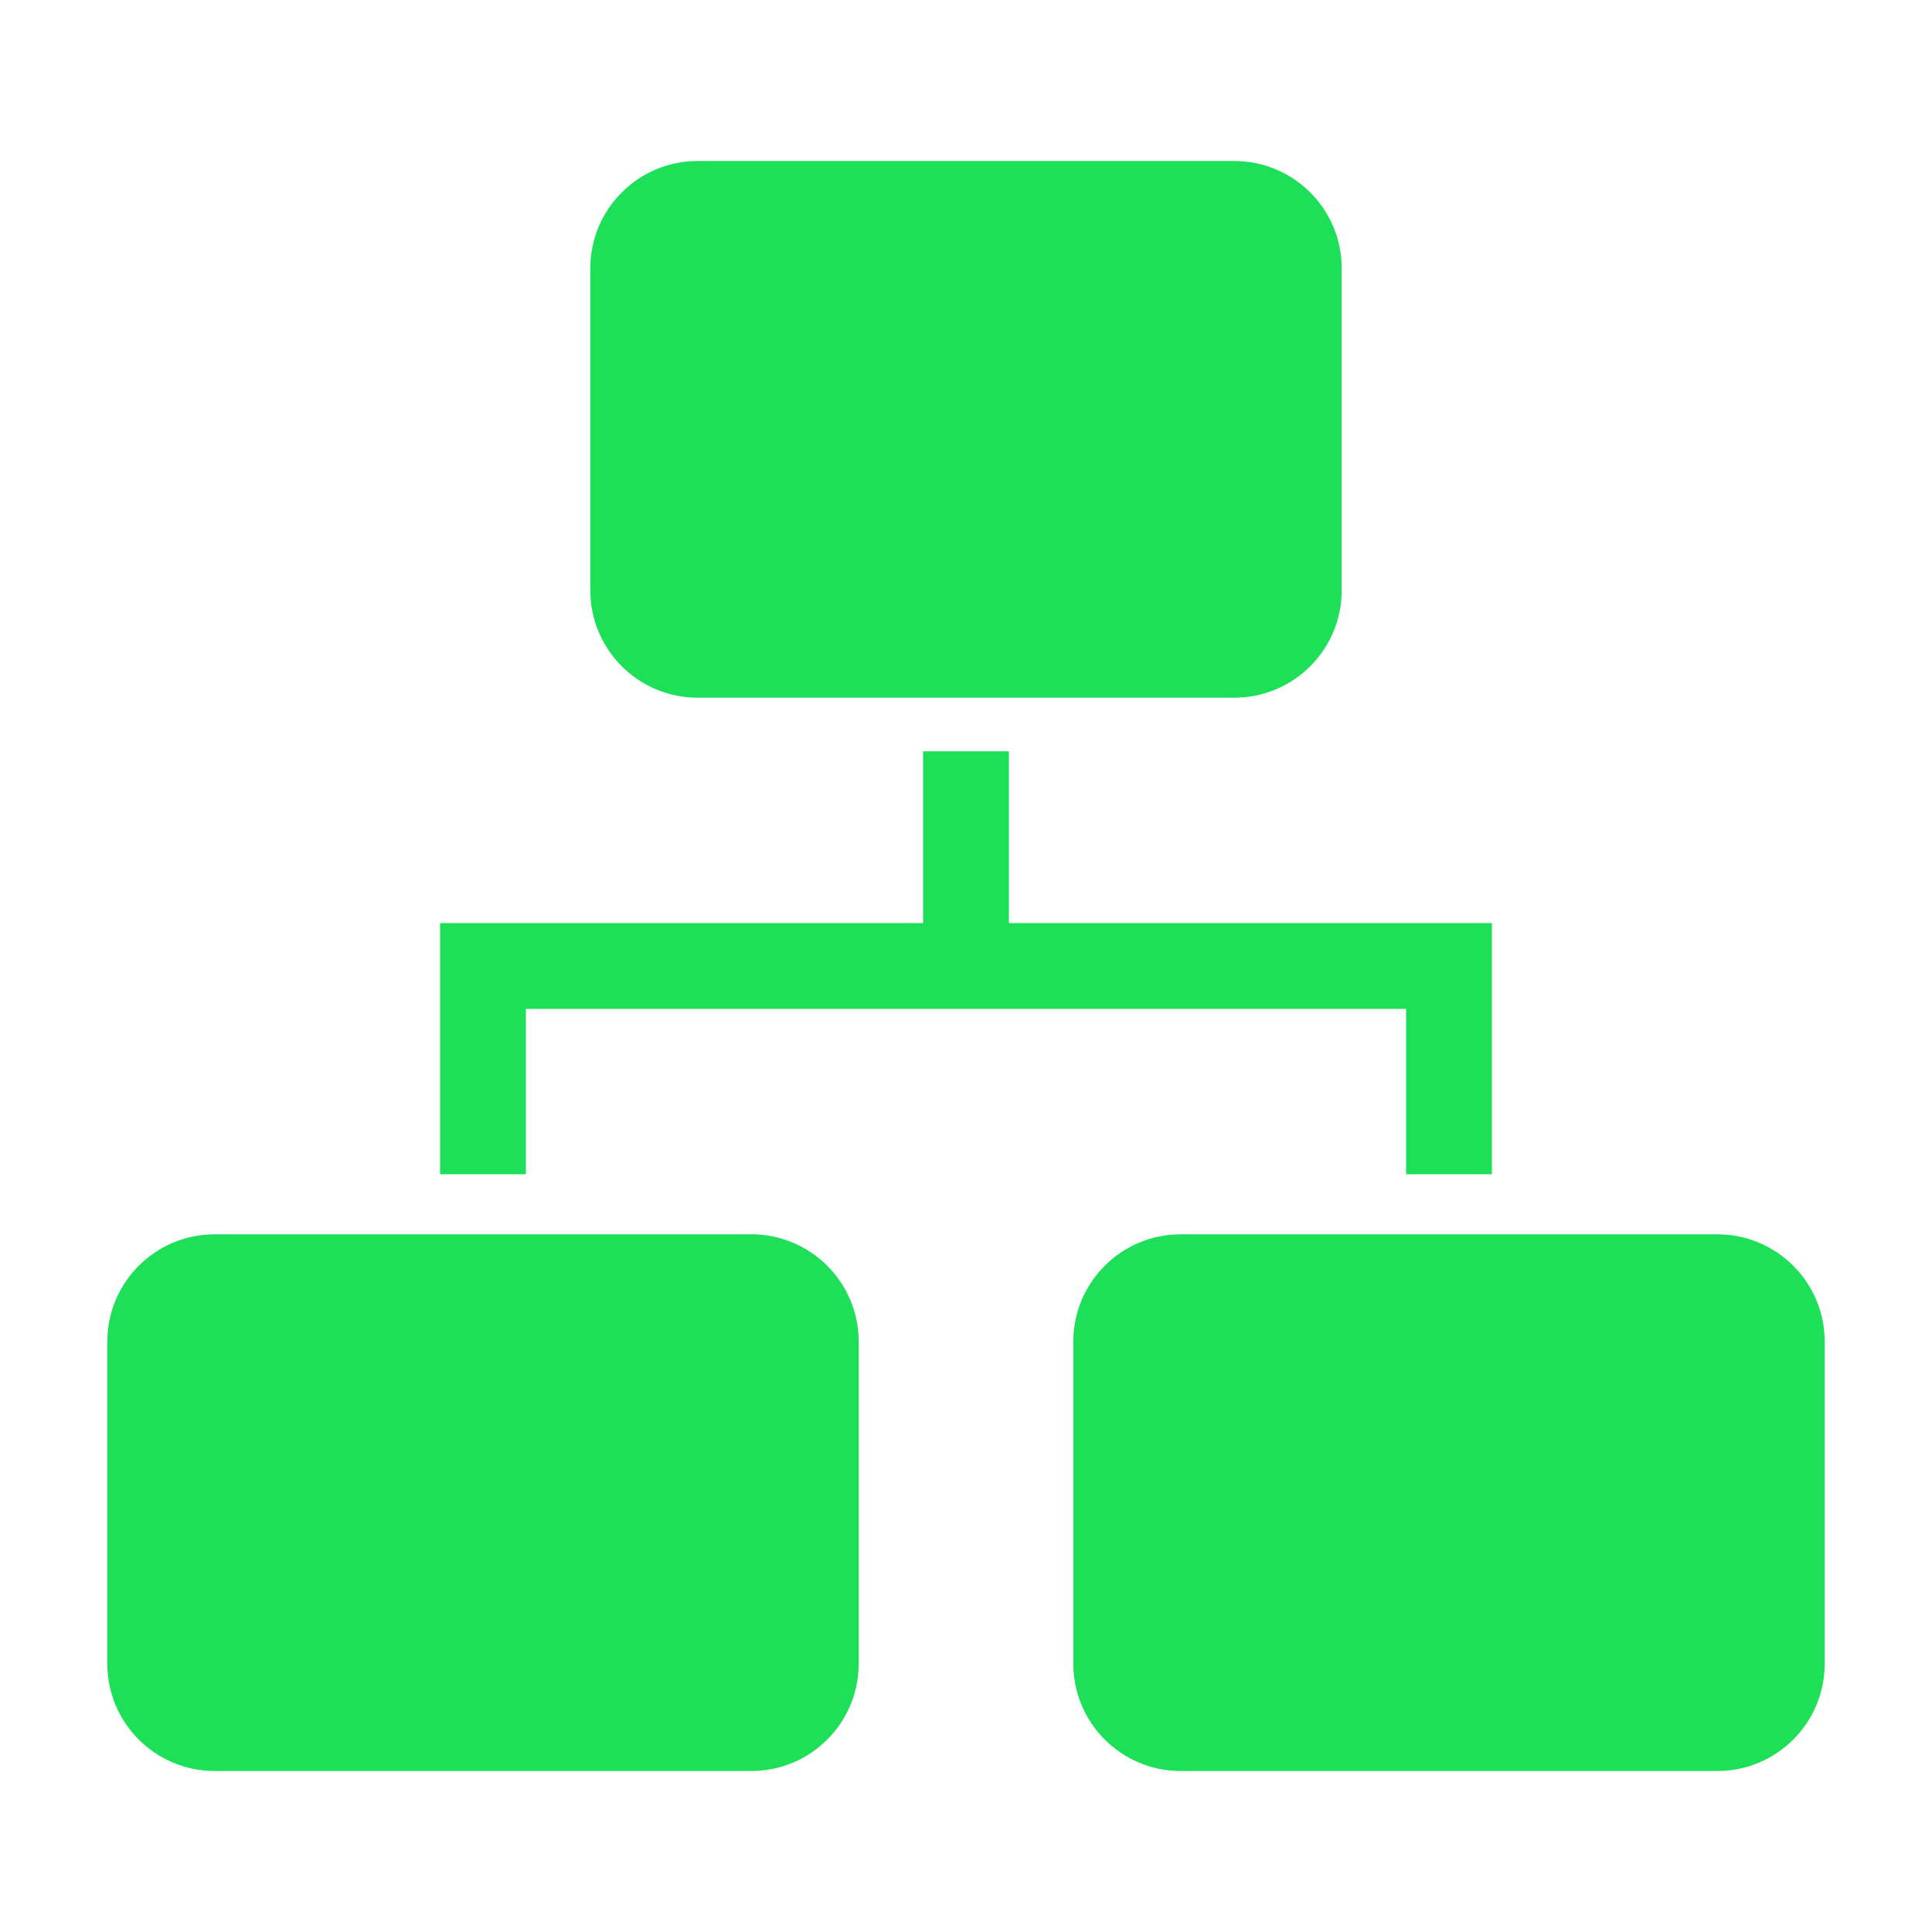
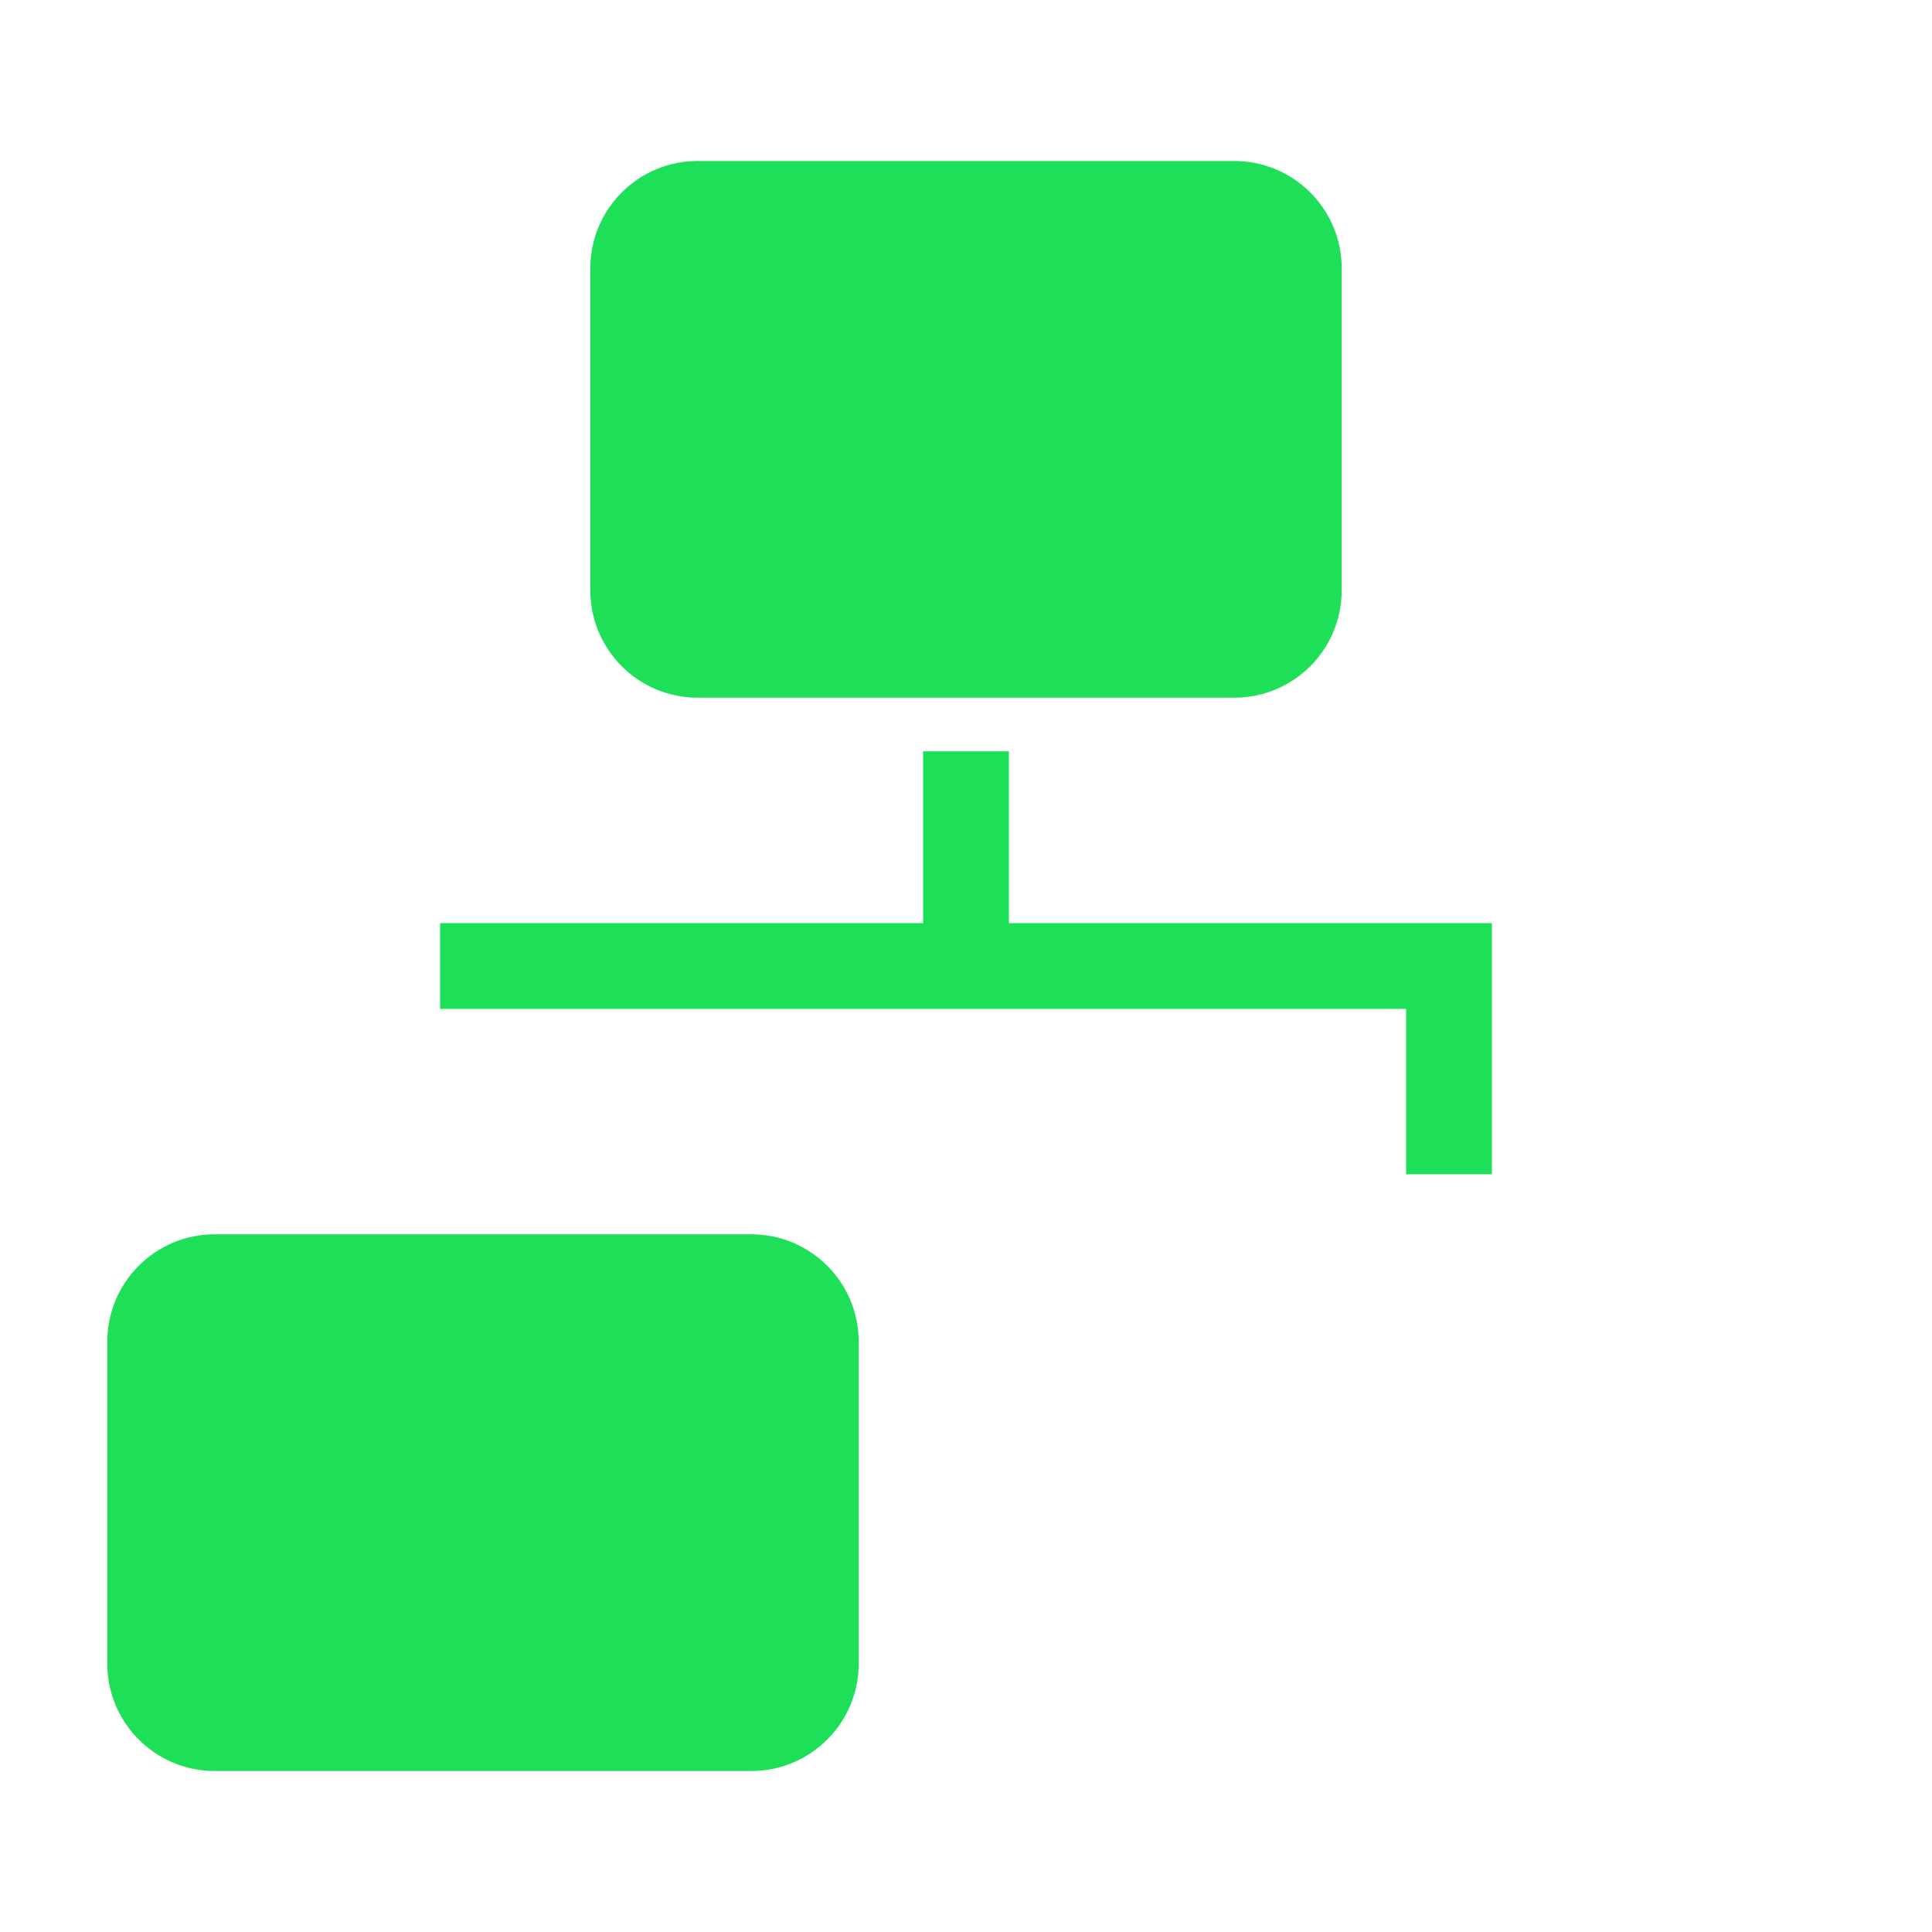
<svg xmlns="http://www.w3.org/2000/svg" width="24" height="24" viewBox="0 0 24 24" fill="none">
  <g clip-path="url(#clip0_4597_5039)">
-     <path d="M6.533 12.533H17.467V14.587H18.533V11.467H12.533V9.333H11.467V11.467H5.467V14.587H6.533V12.533Z" fill="#1EE058" />
+     <path d="M6.533 12.533H17.467V14.587H18.533V11.467H12.533V9.333H11.467V11.467H5.467V14.587V12.533Z" fill="#1EE058" />
    <path d="M9.333 15.333H2.667C1.93 15.333 1.333 15.93 1.333 16.667V20.667C1.333 21.403 1.93 22 2.667 22H9.333C10.07 22 10.667 21.403 10.667 20.667V16.667C10.667 15.93 10.07 15.333 9.333 15.333Z" fill="#1EE058" />
-     <path d="M21.333 15.333H14.667C13.93 15.333 13.333 15.93 13.333 16.667V20.667C13.333 21.403 13.93 22 14.667 22H21.333C22.07 22 22.667 21.403 22.667 20.667V16.667C22.667 15.93 22.07 15.333 21.333 15.333Z" fill="#1EE058" />
    <path d="M15.333 2H8.667C7.93 2 7.333 2.597 7.333 3.333V7.333C7.333 8.07 7.93 8.667 8.667 8.667H15.333C16.07 8.667 16.667 8.07 16.667 7.333V3.333C16.667 2.597 16.07 2 15.333 2Z" fill="#1EE058" />
  </g>
  <defs>
    <clipPath id="clip0_4597_5039">
      <rect width="24" height="24" fill="white" />
    </clipPath>
  </defs>
</svg>